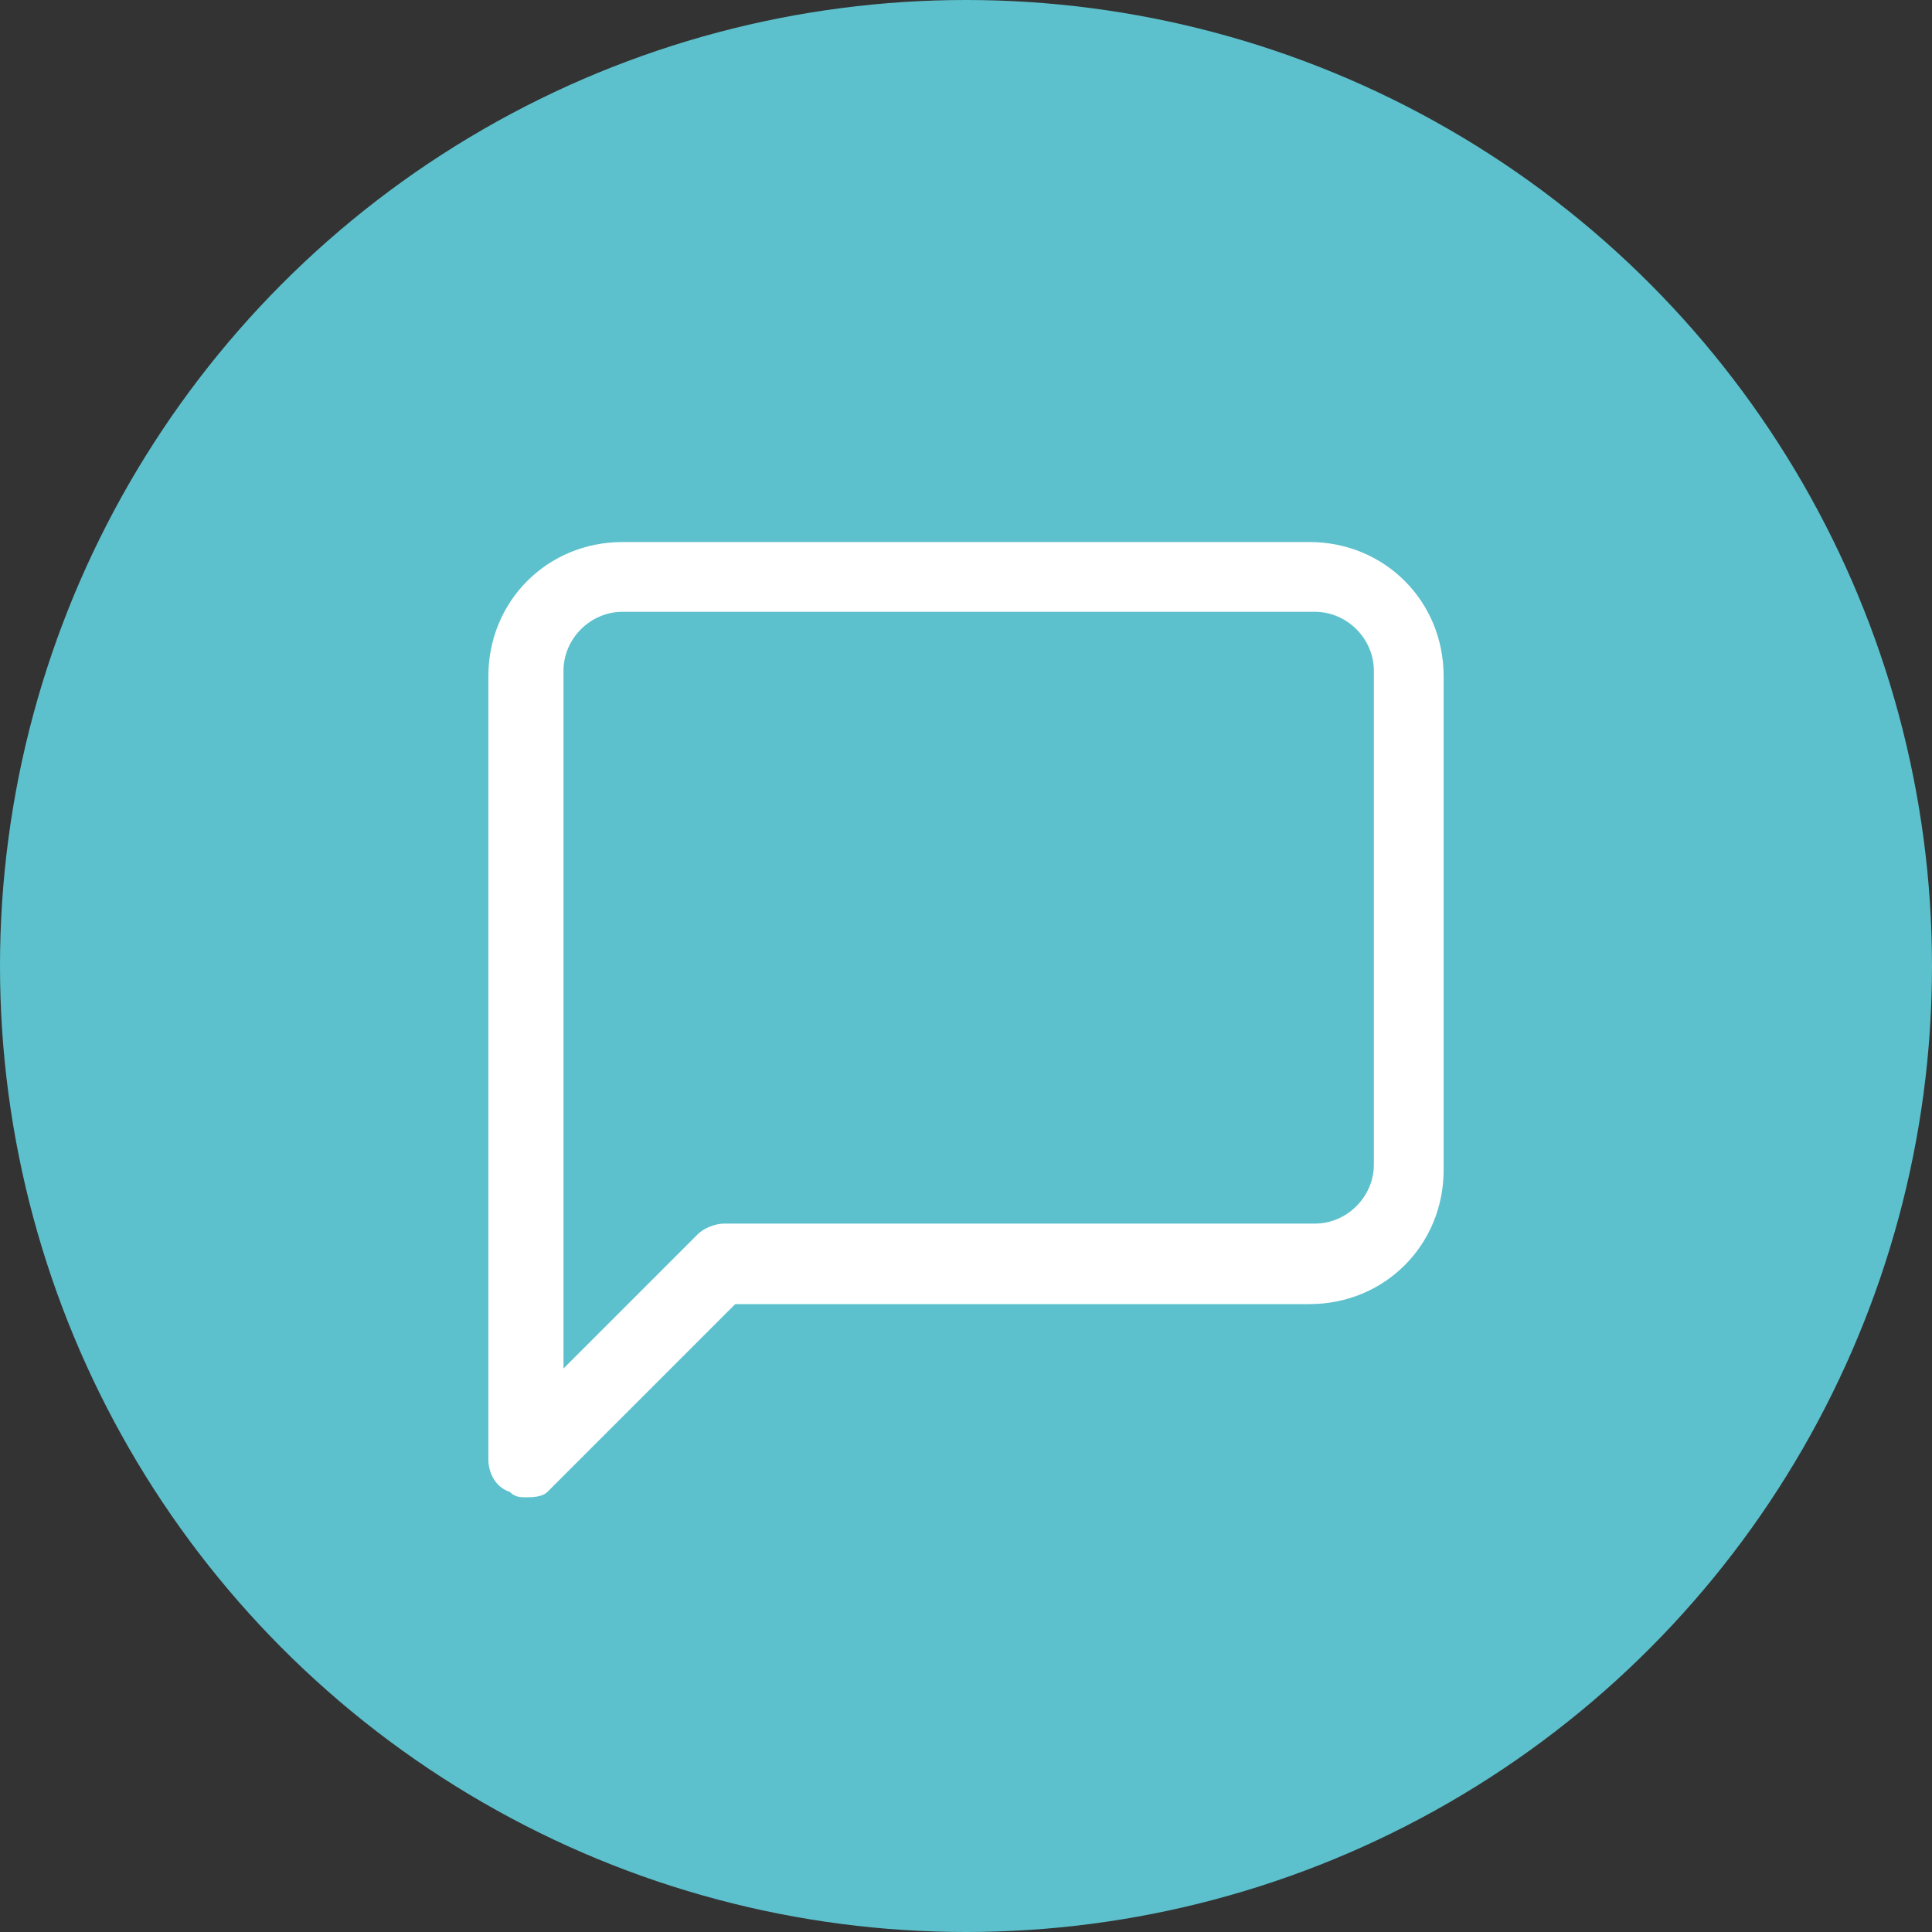
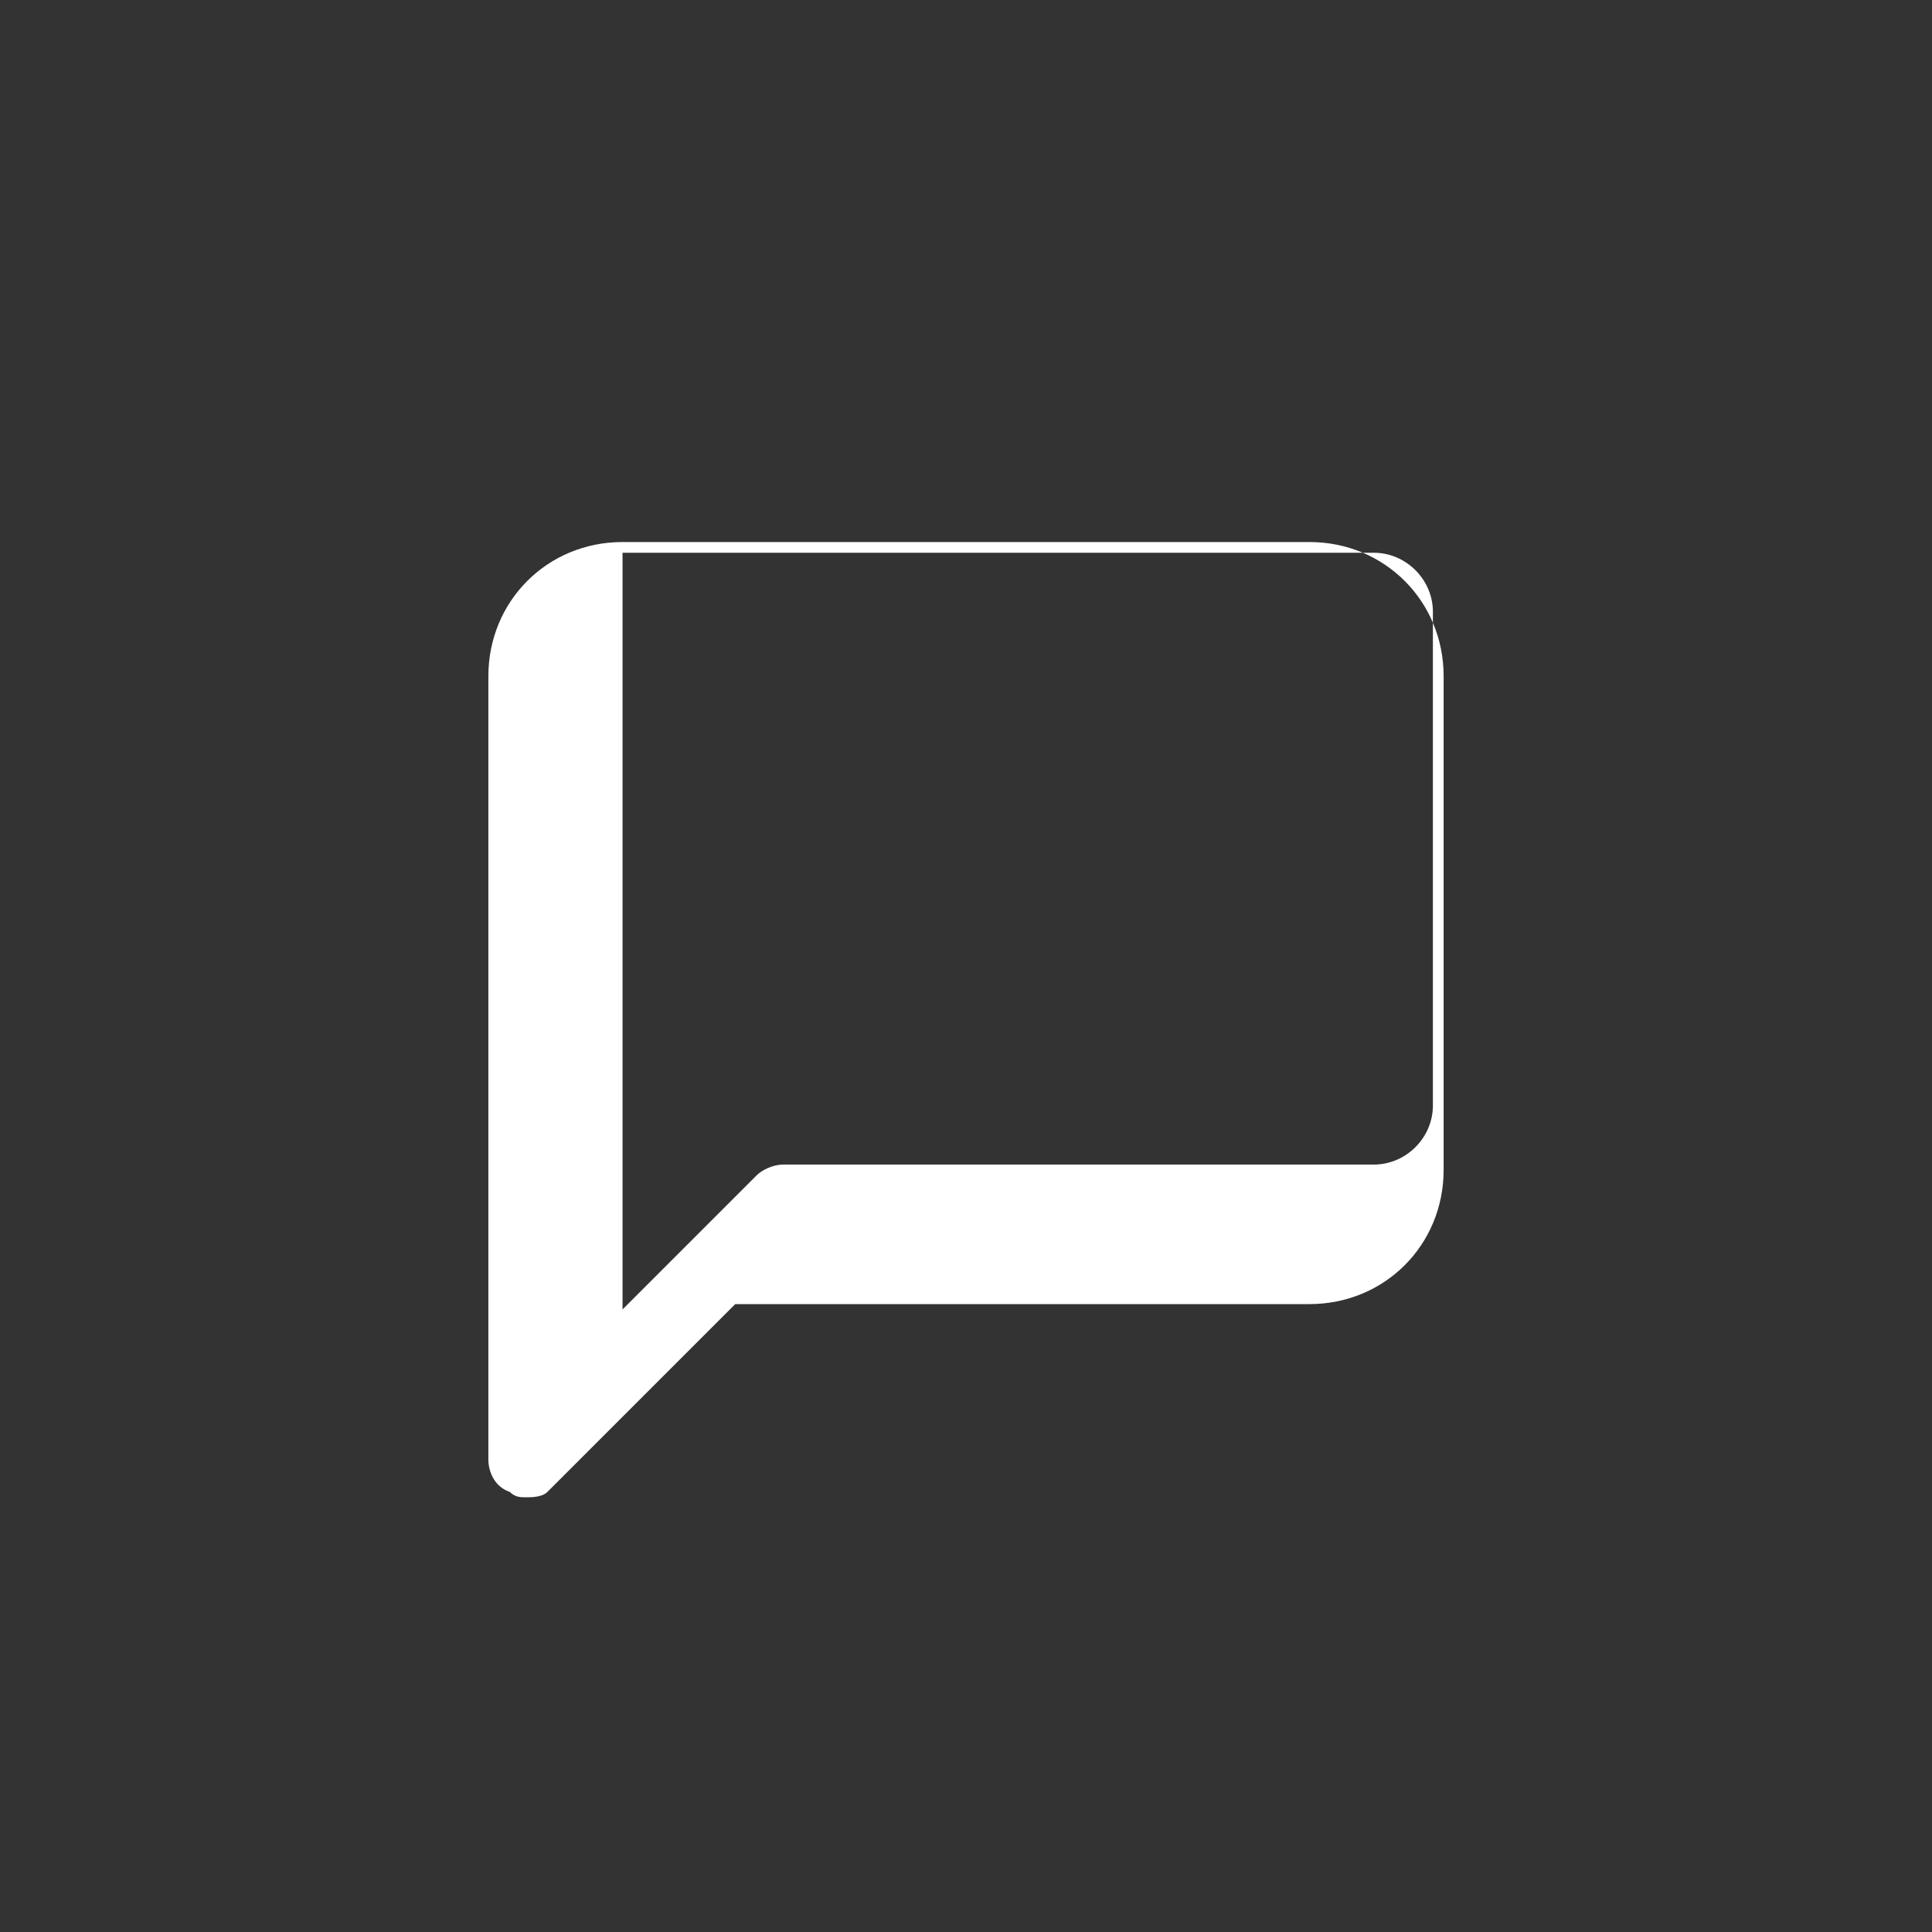
<svg xmlns="http://www.w3.org/2000/svg" version="1.1" id="Vrstva_1" x="0px" y="0px" viewBox="0 0 36 36" style="enable-background:new 0 0 36 36;" xml:space="preserve">
  <rect x="0" y="0" width="36" height="36" fill="#333333" stroke="none" />
  <style type="text/css">
	.st0{fill:#5CC1CD;}
	.st1{fill:#FFFFFF;}
</style>
  <g>
-     <circle class="st0" cx="18" cy="18" r="18" />
-     <path class="st1" d="M9.8,27.9c-0.1,0-0.2,0-0.3-0.1c-0.3-0.1-0.4-0.4-0.4-0.6V12.6c0-1.4,1.1-2.5,2.5-2.5h12.8   c1.4,0,2.5,1.1,2.5,2.5v9.2c0,1.4-1.1,2.5-2.5,2.5H13.7l-3.5,3.5C10.1,27.9,9.9,27.9,9.8,27.9z M11.6,11.4c-0.6,0-1.1,0.5-1.1,1.1   v13l2.5-2.5c0.1-0.1,0.3-0.2,0.5-0.2h11c0.6,0,1.1-0.5,1.1-1.1v-9.2c0-0.6-0.5-1.1-1.1-1.1H11.6z" />
+     <path class="st1" d="M9.8,27.9c-0.1,0-0.2,0-0.3-0.1c-0.3-0.1-0.4-0.4-0.4-0.6V12.6c0-1.4,1.1-2.5,2.5-2.5h12.8   c1.4,0,2.5,1.1,2.5,2.5v9.2c0,1.4-1.1,2.5-2.5,2.5H13.7l-3.5,3.5C10.1,27.9,9.9,27.9,9.8,27.9z M11.6,11.4v13l2.5-2.5c0.1-0.1,0.3-0.2,0.5-0.2h11c0.6,0,1.1-0.5,1.1-1.1v-9.2c0-0.6-0.5-1.1-1.1-1.1H11.6z" />
  </g>
</svg>